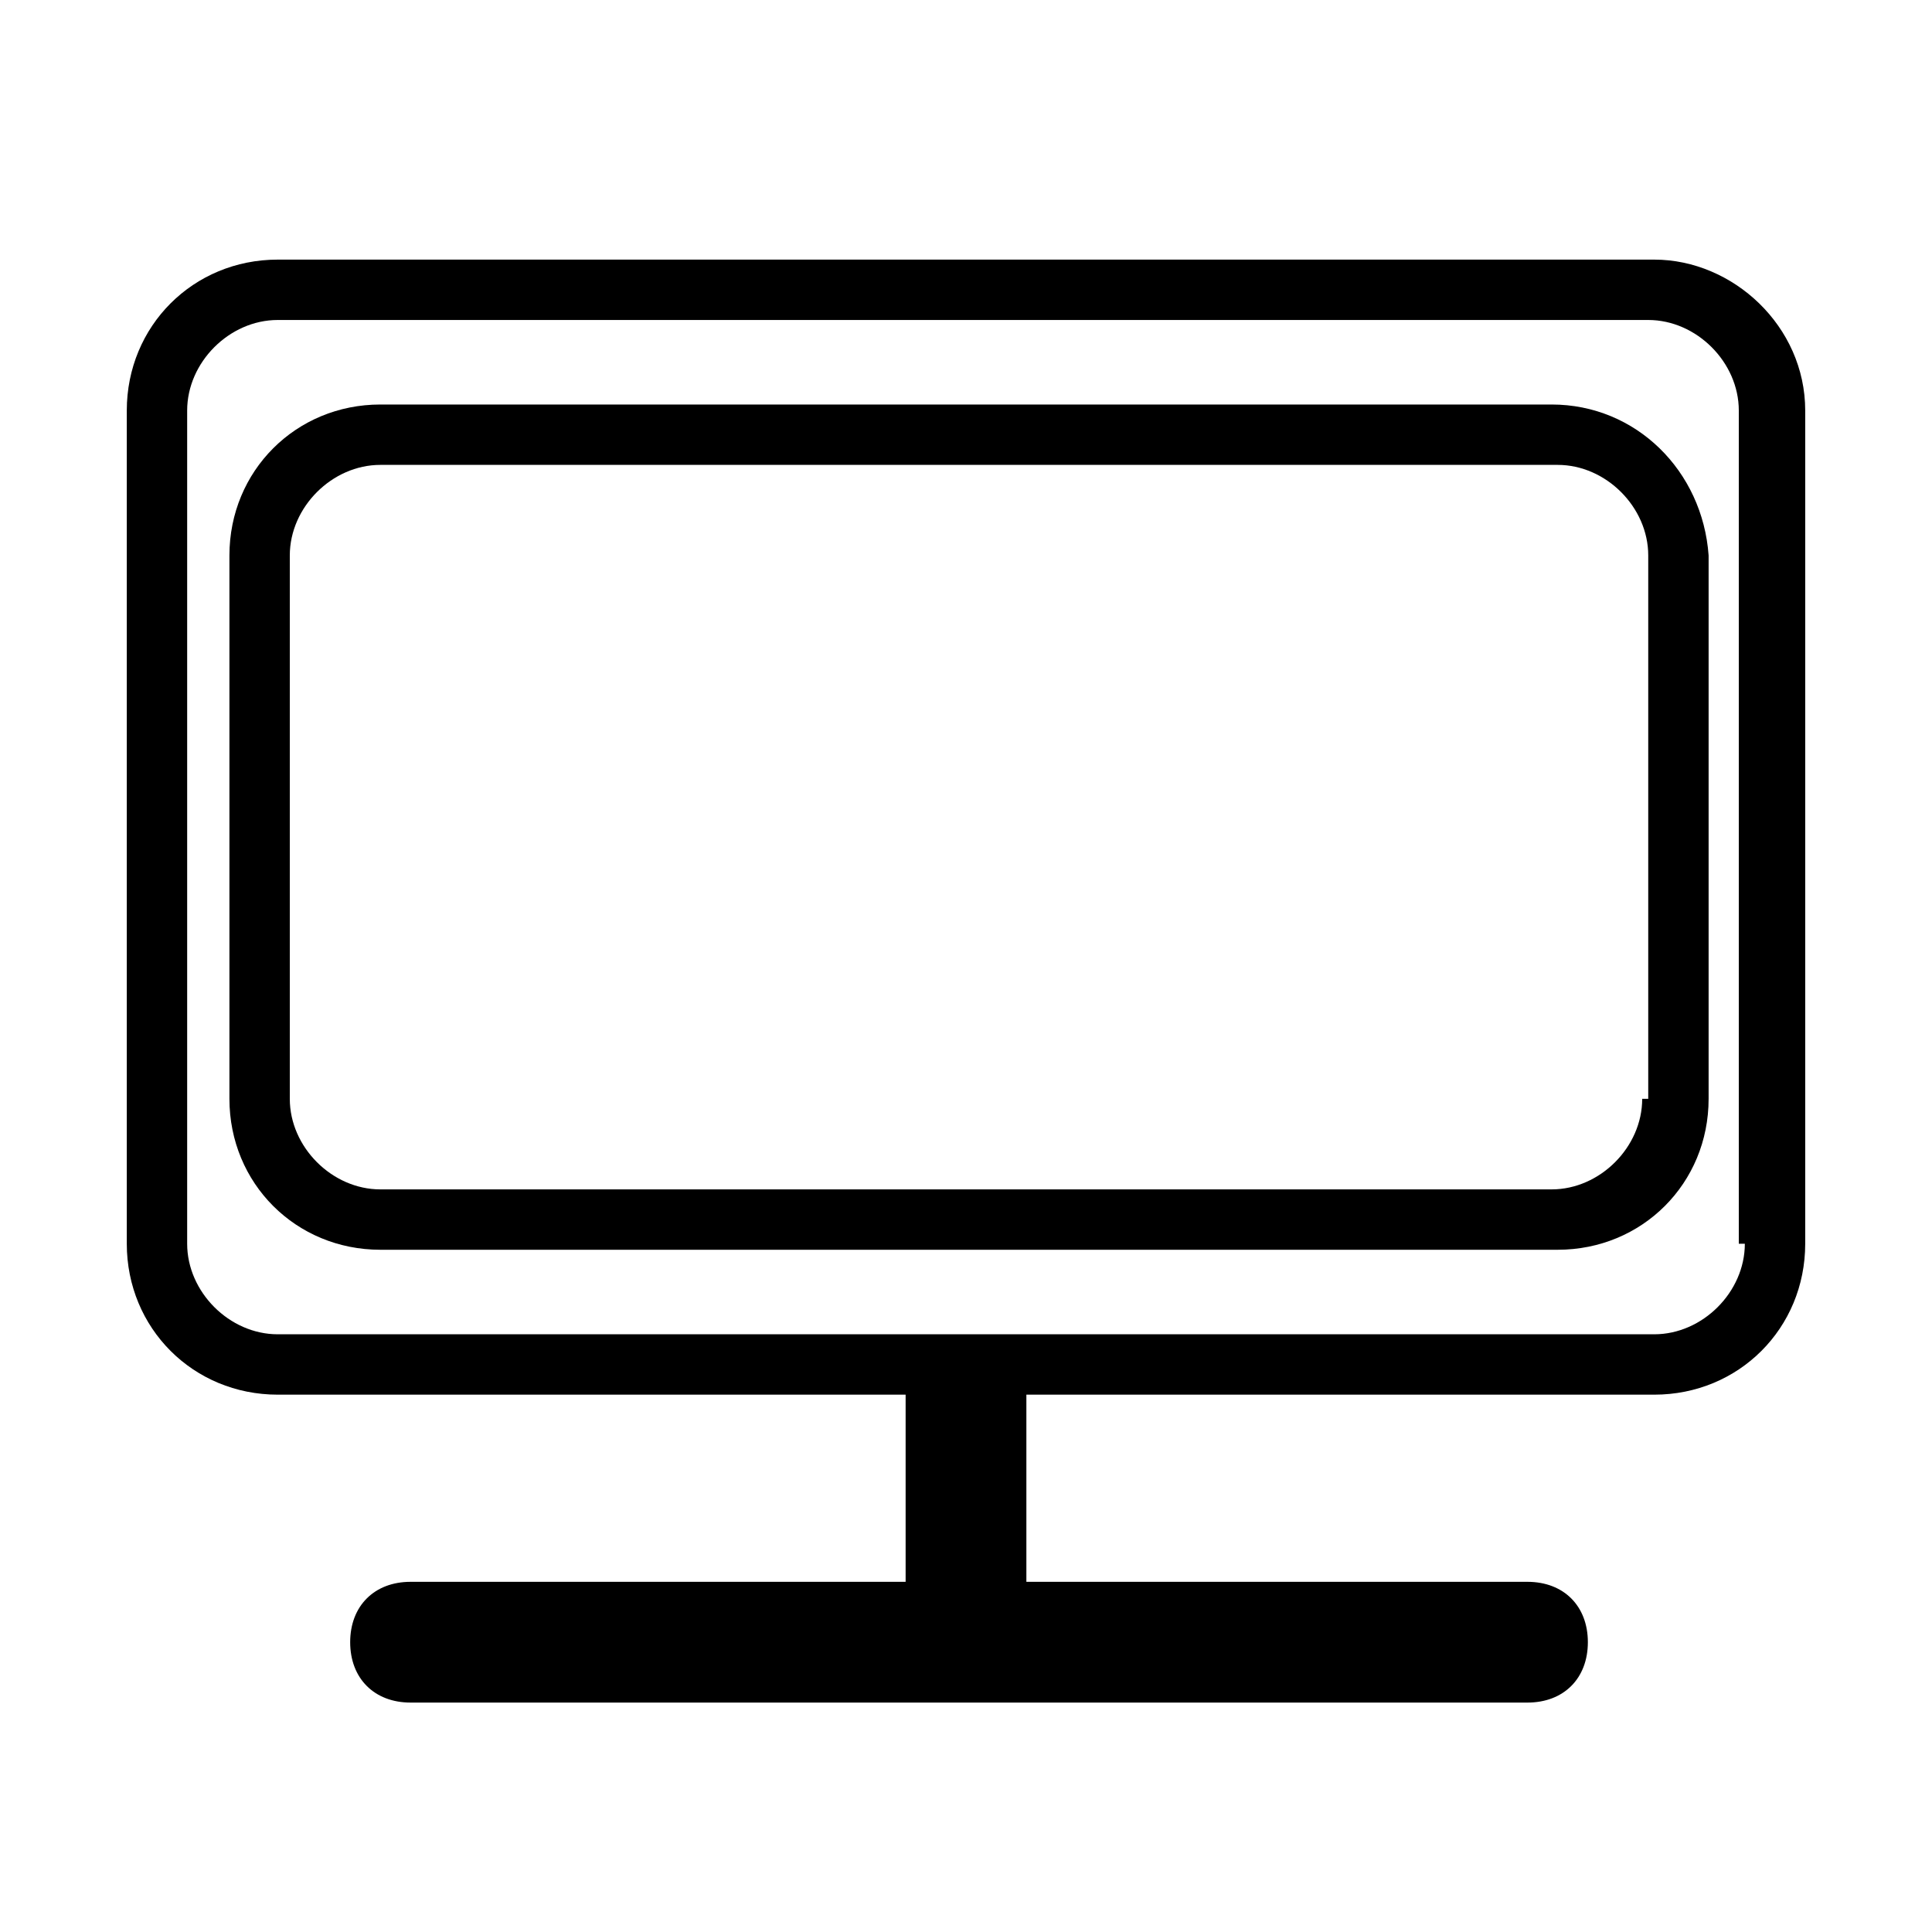
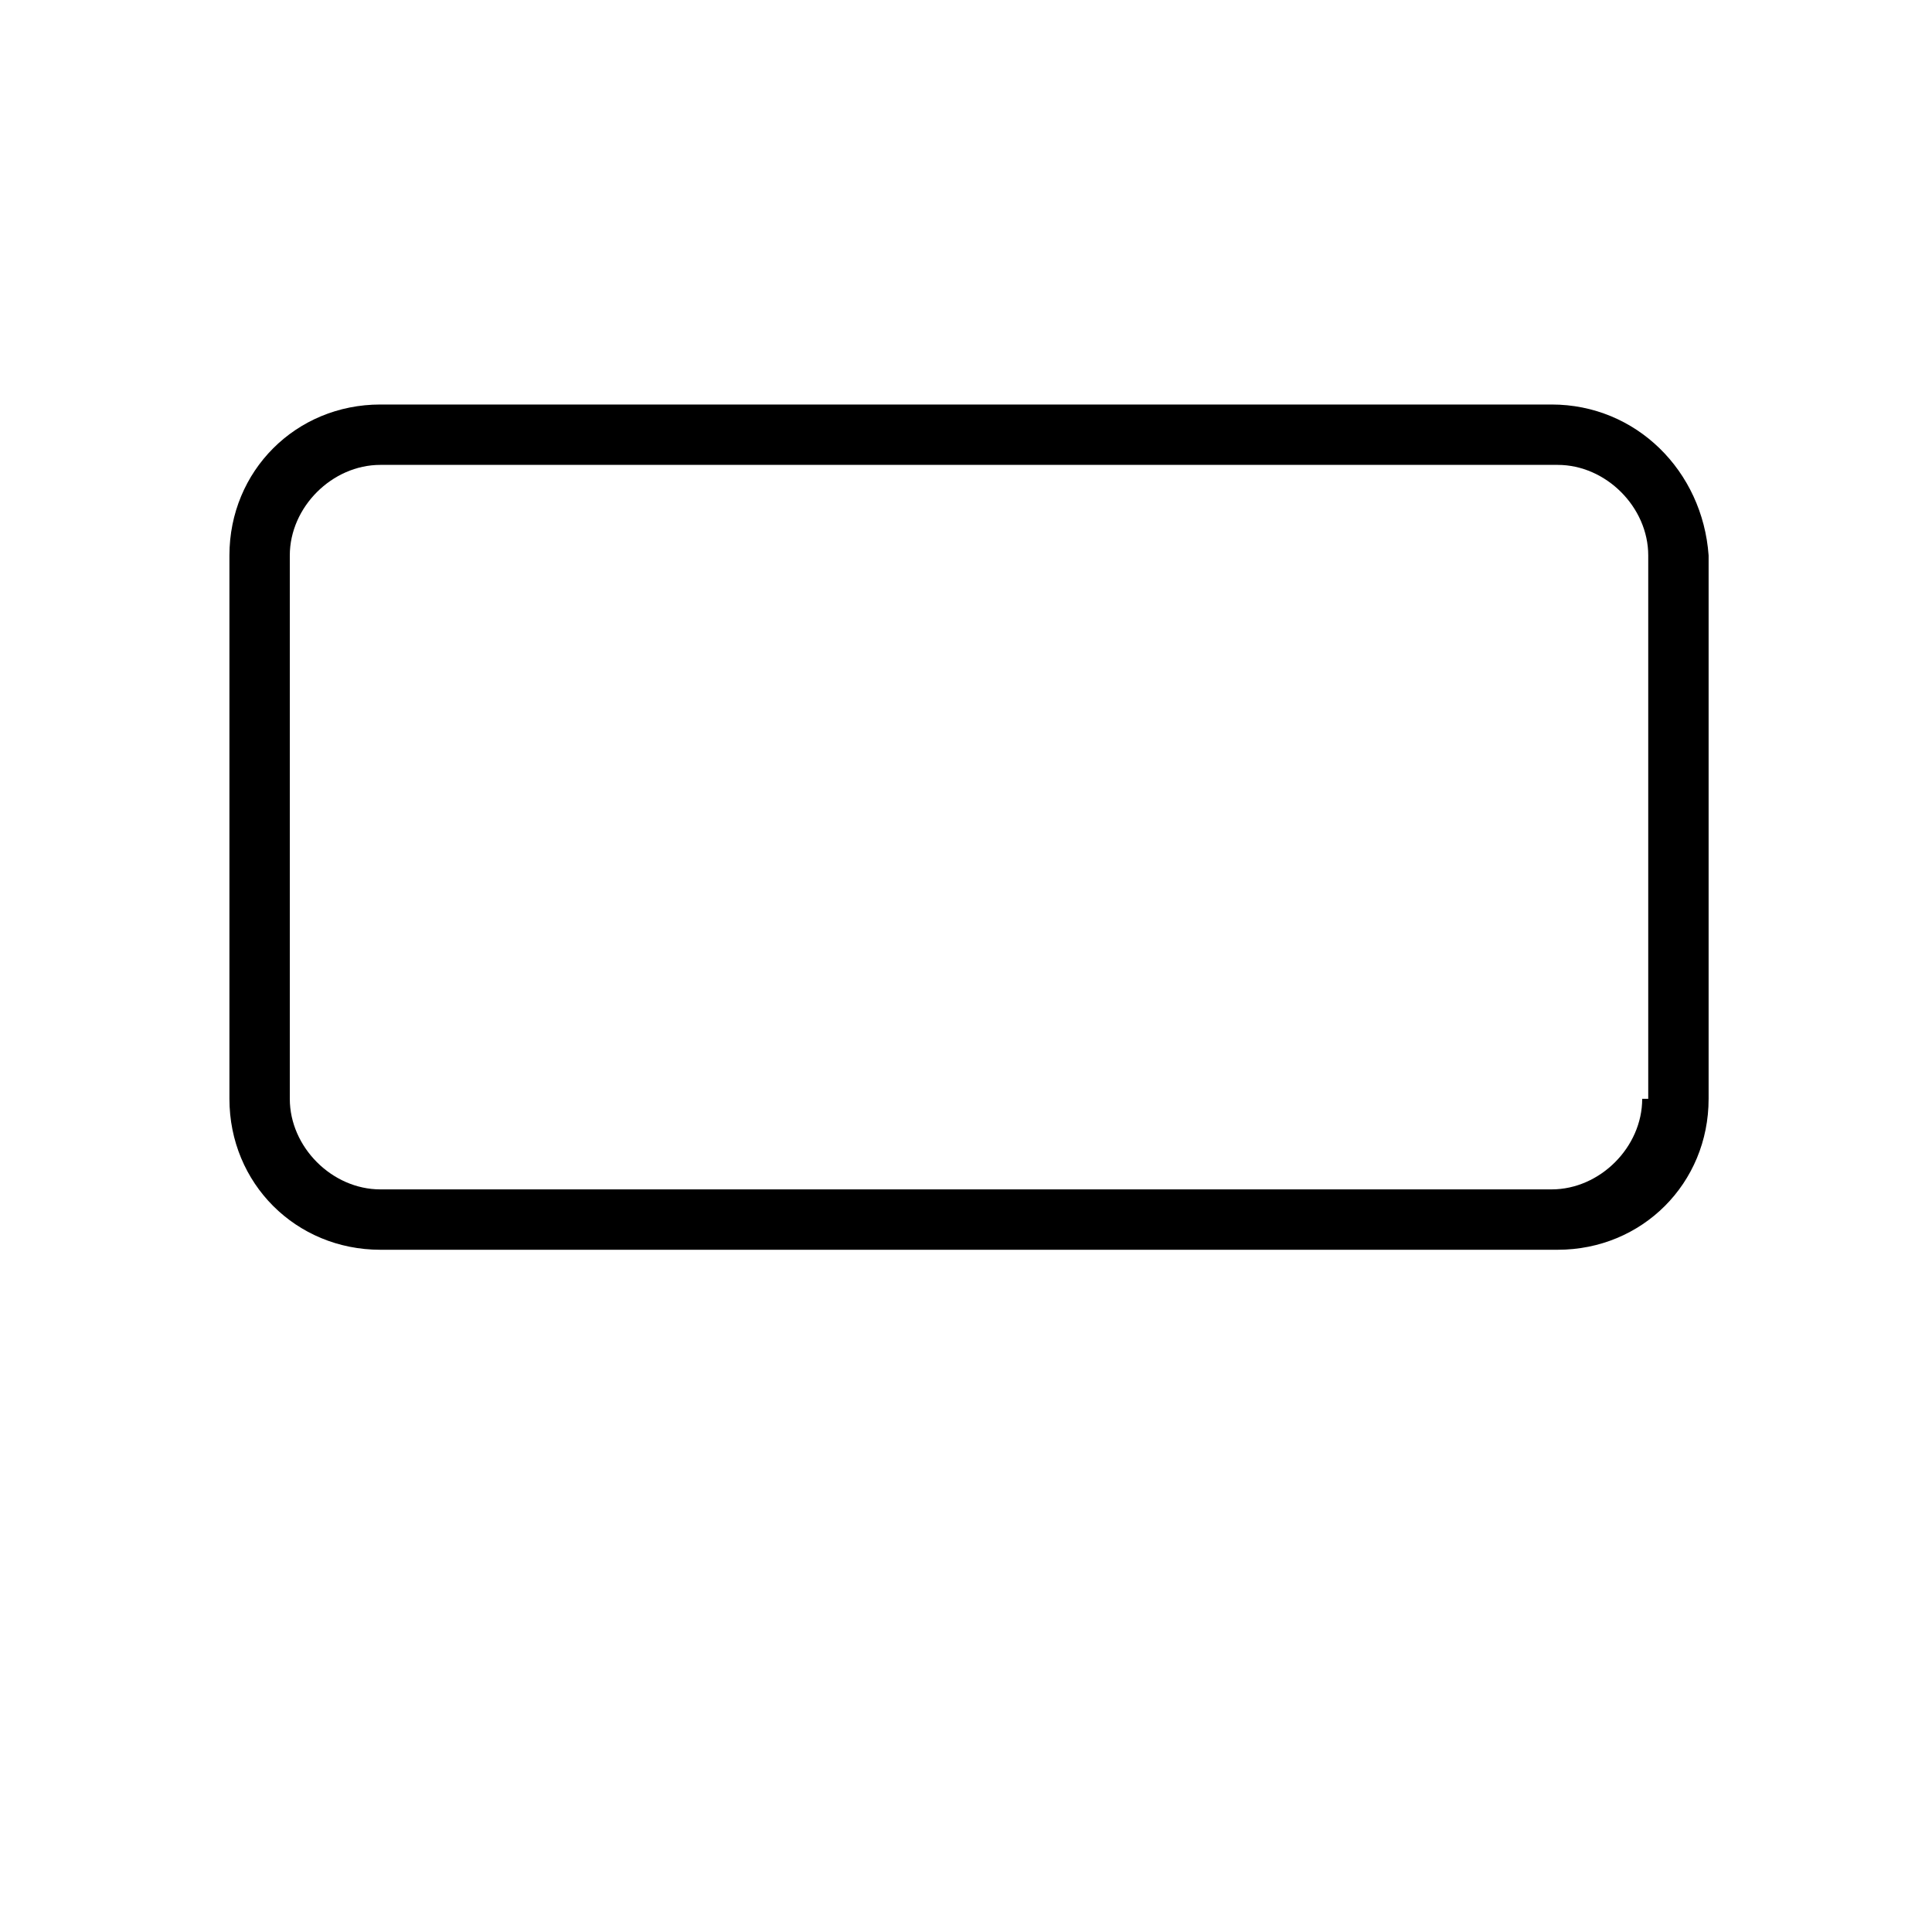
<svg xmlns="http://www.w3.org/2000/svg" id="Layer_1" viewBox="0 0 32 32">
  <style>.st0{fill:#010101}.st1,.st2{stroke:#000;stroke-miterlimit:10}.st1{fill:none}.st2{stroke-width:.25}.st3{fill:none;stroke-width:.5}.st3,.st4,.st5{stroke:#000;stroke-miterlimit:10}.st4{stroke-width:.5;stroke-dasharray:1.502,1.502;fill:none}.st5{fill:#fff}.st6,.st7{fill:none;stroke:#000}.st6{stroke-linejoin:round;stroke-miterlimit:10}.st7{stroke-miterlimit:20}</style>
-   <path d="M27.4 4.3H4.6c-1.4 0-2.5 1.1-2.5 2.5v13.8c0 1.4 1.1 2.5 2.5 2.5H15v3.1H6.8c-.6 0-1 .4-1 1s.4 1 1 1h18.5c.6 0 1-.4 1-1s-.4-1-1-1H17v-3.1h10.4c1.4 0 2.5-1.1 2.5-2.5V6.8c0-1.4-1.2-2.5-2.5-2.5zm1.5 16.3c0 .8-.7 1.5-1.5 1.5H4.6c-.8 0-1.5-.7-1.5-1.5V6.8c0-.8.7-1.5 1.5-1.5h22.7c.8 0 1.5.7 1.5 1.5v13.8z" />
  <path d="M25.7 6.7H6.3c-1.4 0-2.5 1.1-2.5 2.5v9c0 1.4 1.1 2.5 2.5 2.5h19.5c1.4 0 2.5-1.1 2.5-2.5v-9c-.1-1.4-1.2-2.5-2.6-2.5zm1.5 11.5c0 .8-.7 1.5-1.5 1.5H6.3c-.8 0-1.5-.7-1.5-1.5v-9c0-.8.7-1.5 1.5-1.5h19.5c.8 0 1.5.7 1.5 1.5v9z" />
</svg>